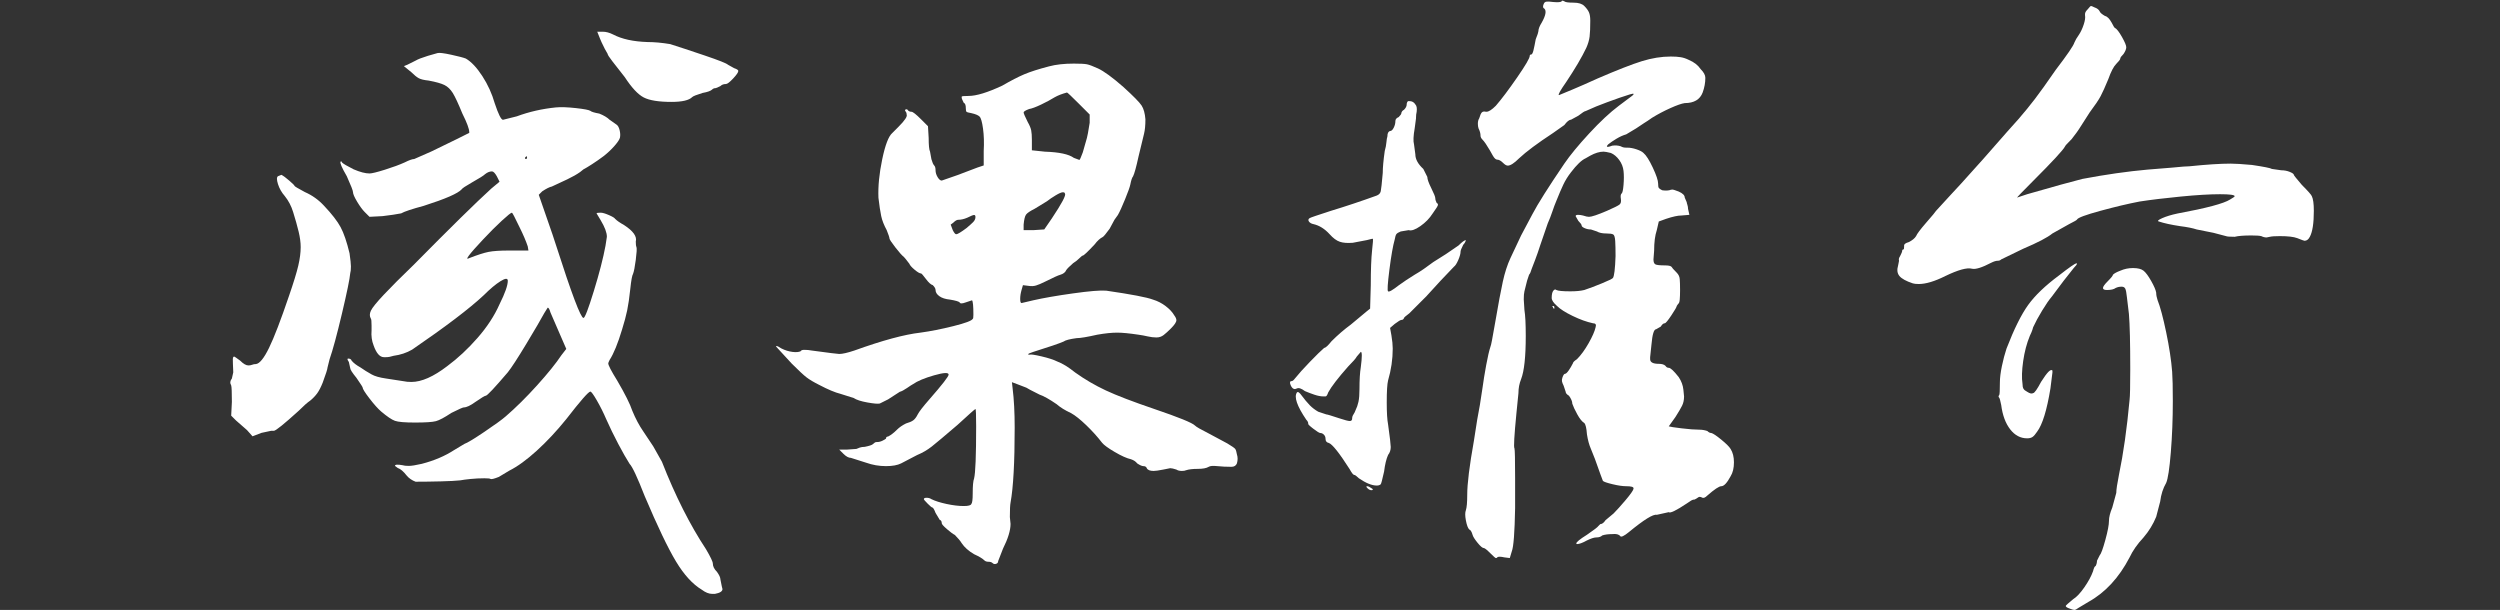
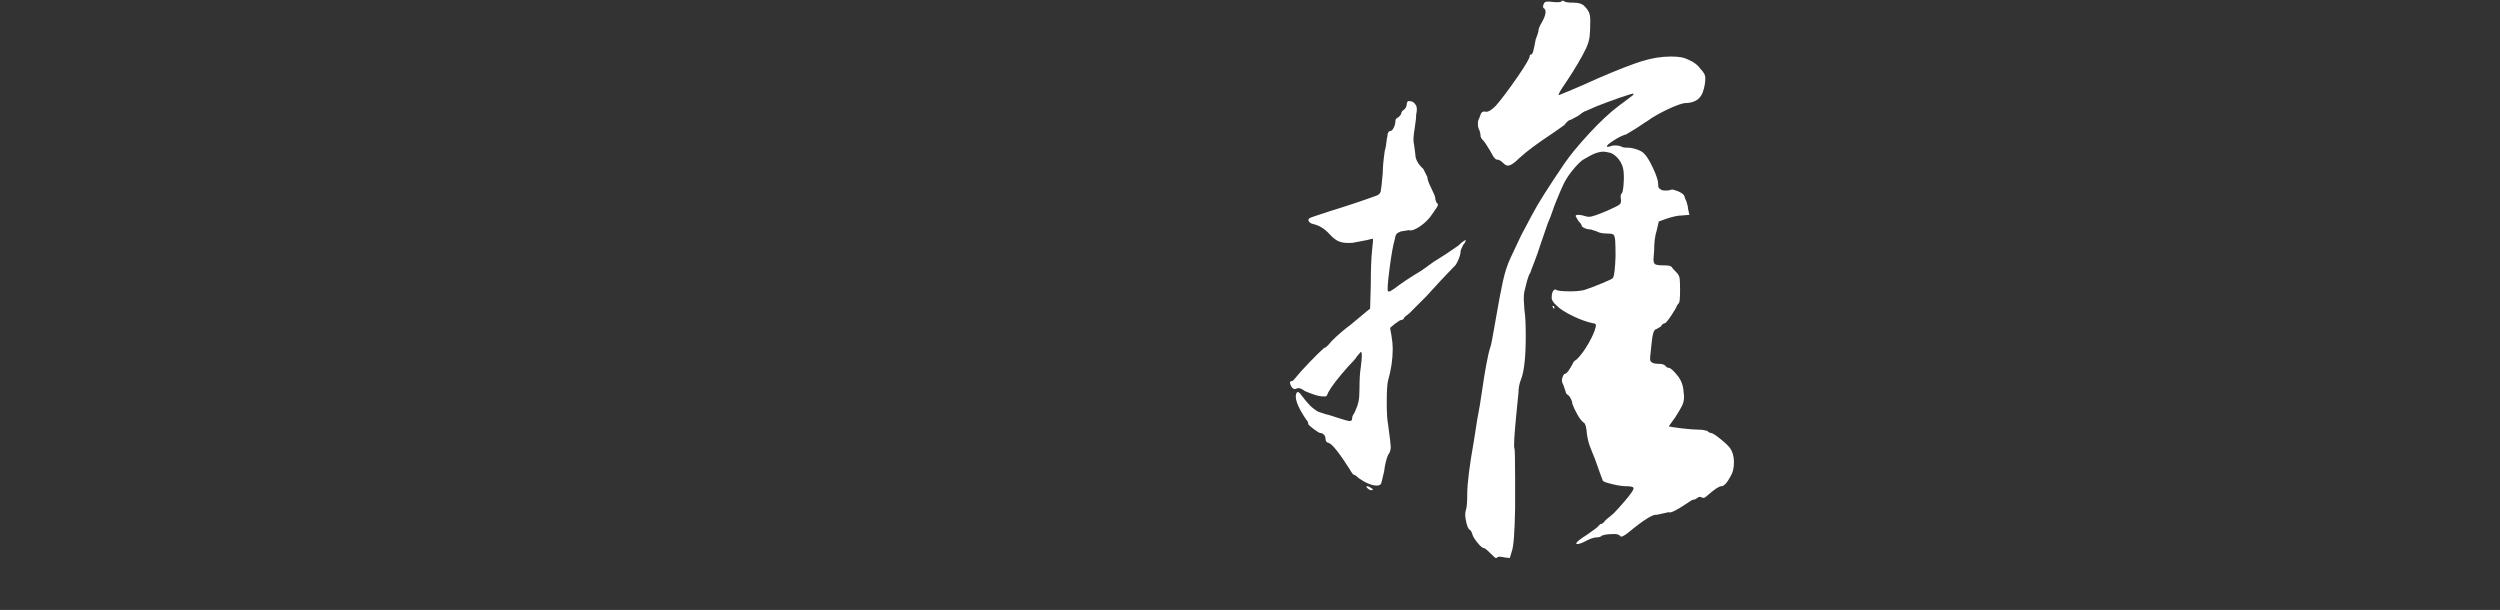
<svg xmlns="http://www.w3.org/2000/svg" fill="none" version="1.1" width="218" height="53.186" viewBox="0 0 218 53.186">
  <rect x="0" y="0" width="218" height="53.186" fill="#333333" stroke="none" />
  <g>
    <g>
-       <path d="M52.08,2.766L52.56,2.766Q52.98,2.766,53.46,3.006Q54.6,3.606,56.46,3.666Q57.36,3.666,58.44,3.846Q59.58,4.206,61.44,4.836Q63.3,5.466,63.48,5.646L64.02,5.946Q64.38,6.066,64.38,6.186Q64.38,6.366,63.93,6.846Q63.48,7.326,63.3,7.326Q63,7.326,62.82,7.506Q62.46,7.686,62.4,7.686Q62.22,7.686,62.1,7.806Q61.92,7.986,61.26,8.106Q60.48,8.346,60.36,8.466Q59.94,8.886,58.56,8.886Q56.88,8.886,56.13,8.496Q55.38,8.106,54.48,6.726L53.4,5.346Q52.98,4.806,52.98,4.686L52.74,4.266Q52.38,3.546,52.32,3.366L52.08,2.766ZM38.16,4.626Q38.4,4.566,39.36,4.776Q40.32,4.986,40.62,5.106Q41.34,5.526,42.06,6.636Q42.78,7.746,43.14,9.006Q43.62,10.446,43.86,10.446L45.06,10.146Q46.68,9.546,48.48,9.366Q49.14,9.306,50.22,9.426Q51.3,9.546,51.48,9.666Q51.6,9.786,52.26,9.906Q52.86,10.146,53.16,10.446L53.76,10.866Q53.94,10.986,54.03,11.346Q54.12,11.706,54.06,12.006Q54,12.246,53.58,12.726Q53.16,13.206,52.62,13.626Q52.14,13.986,51.63,14.316Q51.12,14.646,50.88,14.766L50.58,15.006Q50.16,15.306,49.47,15.636Q48.78,15.966,48.12,16.266Q47.82,16.326,47.28,16.686L46.98,16.986L47.52,18.546Q48.36,20.946,48.48,21.366Q50.52,27.726,50.88,27.726Q51.06,27.726,51.78,25.386Q52.5,23.046,52.8,21.426L52.92,20.646Q52.92,20.106,52.38,19.206L52.02,18.606Q52.02,18.546,52.38,18.546Q52.62,18.546,53.1,18.756Q53.58,18.966,53.64,19.086Q53.88,19.326,54.42,19.626Q55.62,20.406,55.44,21.066Q55.44,21.426,55.5,21.546Q55.56,21.726,55.44,22.656Q55.32,23.586,55.2,23.886Q55.08,24.066,54.96,25.206Q54.84,26.346,54.69,27.066Q54.54,27.786,54.24,28.746Q53.7,30.546,53.16,31.386Q53.04,31.626,53.04,31.686Q53.04,31.926,53.82,33.186Q54.84,34.926,55.14,35.826Q55.56,36.846,56.1,37.626Q56.94,38.886,56.94,38.886Q56.88,38.766,57.72,40.266Q59.46,44.706,61.56,47.886Q62.16,48.906,62.16,49.146Q62.16,49.506,62.52,49.866Q62.82,50.286,62.82,50.526L62.94,51.126L63,51.366Q63,51.666,62.34,51.786L62.1,51.786Q61.68,51.786,61.2,51.426Q60,50.706,58.95,48.966Q57.9,47.226,56.22,43.266Q55.26,40.806,54.9,40.446Q54.48,39.786,53.91,38.706Q53.34,37.626,52.86,36.546Q52.5,35.706,52.05,34.926Q51.6,34.146,51.48,34.146Q51.24,34.146,49.38,36.546Q48.12,38.106,46.8,39.306Q45.48,40.506,44.4,41.046L43.5,41.586Q42.9,41.826,42.78,41.766Q42.72,41.706,42.24,41.706Q41.64,41.706,41.04,41.766Q40.44,41.826,40.14,41.886Q39.6,41.946,38.43,41.976Q37.26,42.006,36.24,42.006Q35.76,41.826,35.46,41.466Q35.04,40.926,34.68,40.806L34.44,40.626Q34.44,40.446,35.1,40.566Q35.28,40.626,35.64,40.626Q36,40.626,36.78,40.446Q38.4,40.026,39.6,39.246L40.5,38.706Q40.86,38.586,42.24,37.656Q43.62,36.726,44.1,36.306Q45.42,35.166,46.83,33.606Q48.24,32.046,48.96,30.966L49.38,30.426L48.78,29.046L48,27.246Q47.88,26.826,47.76,26.826L47.46,27.306Q47.04,28.086,45.9,29.976Q44.76,31.866,44.28,32.466Q42.54,34.506,42.36,34.506Q42.24,34.506,41.46,35.046Q40.8,35.526,40.44,35.526Q40.32,35.526,39.36,36.006Q38.46,36.606,38.01,36.726Q37.56,36.846,36.18,36.846Q34.86,36.846,34.44,36.696Q34.02,36.546,33.24,35.886Q32.82,35.526,32.22,34.746Q31.62,33.966,31.62,33.786Q31.62,33.726,31.08,32.946Q30.54,32.286,30.54,32.106L30.42,31.566Q30.3,31.386,30.3,31.326Q30.3,31.266,30.36,31.266Q30.6,31.266,30.66,31.446Q30.9,31.746,31.44,32.046Q31.86,32.346,32.4,32.646Q32.82,32.886,33.66,33.006L35.22,33.246Q35.46,33.306,35.88,33.306Q37.2,33.306,39,31.926Q40.38,30.906,41.64,29.466Q42.9,28.026,43.56,26.526Q44.28,25.086,44.28,24.486Q44.28,24.126,43.65,24.516Q43.02,24.906,42.18,25.746Q40.32,27.486,35.94,30.486Q35.22,30.906,34.32,31.026Q33.96,31.146,33.66,31.146L33.48,31.146Q32.94,31.146,32.58,30.126Q32.34,29.526,32.4,28.806L32.4,28.386Q32.4,27.846,32.34,27.786Q32.16,27.486,32.34,27.096Q32.52,26.706,33.48,25.686Q34.44,24.666,36.06,23.106Q40.86,18.246,42.84,16.446L43.56,15.846L43.32,15.366Q43.08,14.946,42.9,14.946Q42.6,14.946,42.3,15.186Q42.12,15.366,41.16,15.906Q40.32,16.386,40.26,16.506Q39.78,17.046,36.96,17.946Q35.4,18.366,34.98,18.606Q34.38,18.726,33.36,18.846L32.22,18.906L31.8,18.486Q31.5,18.186,31.14,17.586Q30.78,16.986,30.78,16.746Q30.78,16.566,30.24,15.366Q29.58,14.226,29.7,14.106Q29.7,14.046,29.76,14.076Q29.82,14.106,29.82,14.166Q30,14.346,30.84,14.766Q31.68,15.126,32.22,15.126Q32.52,15.126,33.57,14.796Q34.62,14.466,35.28,14.166Q35.88,13.866,36.12,13.866L37.62,13.206L39.84,12.126L40.92,11.586L40.92,11.526Q40.92,11.106,40.32,9.906Q39.78,8.586,39.48,8.106Q39.18,7.626,38.76,7.416Q38.34,7.206,37.38,7.026Q36.78,6.966,36.51,6.816Q36.24,6.666,35.88,6.306L35.22,5.766L35.52,5.646L36.24,5.286Q36.54,5.106,37.32,4.866L38.16,4.626ZM45.96,13.746Q45.96,13.626,45.9,13.626L45.78,13.746Q45.78,13.866,45.84,13.866Q45.96,13.866,45.96,13.746ZM24.54,15.246Q24.78,15.366,25.23,15.756Q25.68,16.146,25.68,16.206Q25.68,16.266,26.58,16.746Q27.54,17.166,28.26,17.946Q29.28,19.026,29.7,19.806Q30.12,20.586,30.48,22.086Q30.6,22.926,30.6,23.226Q30.6,23.646,30.54,23.826Q30.48,24.546,29.82,27.336Q29.16,30.126,28.74,31.326L28.56,32.046Q28.56,32.226,28.14,33.366Q27.9,33.966,27.66,34.296Q27.42,34.626,27.06,34.926Q26.7,35.166,26.04,35.826Q24.12,37.566,23.88,37.566L23.64,37.566L22.8,37.746L22.02,38.046L21.54,37.506L20.58,36.666L20.16,36.246L20.22,35.046Q20.22,33.786,20.16,33.606Q19.98,33.306,20.22,33.006Q20.34,32.526,20.34,32.466Q20.34,32.226,20.31,31.716Q20.28,31.206,20.34,31.146L20.4,31.086Q20.46,31.086,20.94,31.446Q21.36,31.866,21.66,31.866Q21.84,31.866,21.99,31.806Q22.14,31.746,22.32,31.746Q22.8,31.686,23.46,30.336Q24.12,28.986,25.2,25.806Q25.8,24.066,26.01,23.166Q26.22,22.266,26.22,21.546Q26.22,20.946,26.04,20.196Q25.86,19.446,25.56,18.486Q25.32,17.706,24.84,17.106Q24.42,16.626,24.24,16.056Q24.06,15.486,24.24,15.366L24.54,15.246ZM45.3,19.806Q44.7,18.546,44.64,18.546Q44.52,18.546,43.77,19.236Q43.02,19.926,42.12,20.886Q40.26,22.866,40.92,22.506Q42,22.086,42.6,21.966Q43.2,21.846,44.4,21.846L46.08,21.846L46.02,21.486Q45.78,20.766,45.3,19.806Z" fill="#FFFFFF" fill-opacity="1" />
-     </g>
+       </g>
    <g>
-       <path d="M91.48,5.786Q92.38,5.546,93.64,5.546Q94.48,5.546,94.78,5.606Q95.08,5.666,95.74,5.966Q96.52,6.326,97.96,7.586Q99.28,8.786,99.55,9.206Q99.82,9.626,99.88,10.406Q99.88,11.186,99.76,11.666L99.28,13.646Q98.98,15.026,98.8,15.386Q98.68,15.506,98.56,16.106Q98.5,16.406,98.11,17.366Q97.72,18.326,97.48,18.746L97.18,19.166L96.76,19.946Q96.28,20.606,96.16,20.666Q95.8,20.846,95.44,21.326Q94.54,22.286,94.42,22.286Q94.36,22.286,94.18,22.466Q93.88,22.766,93.58,22.946Q93.1,23.366,92.98,23.546Q92.86,23.846,92.44,23.966Q92.2,24.026,91.12,24.566Q90.64,24.806,90.34,24.896Q90.04,24.986,89.68,24.926L89.2,24.866L89.08,25.286Q88.96,25.706,88.96,26.066Q88.96,26.426,89.08,26.426L90.1,26.186Q91.42,25.886,93.55,25.586Q95.68,25.286,96.46,25.346Q99.76,25.826,100.54,26.126Q101.14,26.306,101.65,26.696Q102.16,27.086,102.4,27.506Q102.58,27.746,102.58,27.926Q102.58,28.166,102.1,28.646Q101.74,29.006,101.47,29.216Q101.2,29.426,100.84,29.426Q100.48,29.426,100.09,29.336Q99.7,29.246,99.28,29.186Q98.08,29.006,97.42,29.006Q96.7,29.006,95.68,29.186Q94.36,29.486,93.88,29.486Q92.98,29.606,92.74,29.786Q92.2,30.026,90.1,30.686Q89.92,30.746,89.77,30.806Q89.62,30.866,89.68,30.926Q89.68,30.926,89.74,30.926Q89.8,30.926,89.8,30.926Q89.92,30.866,90.82,31.076Q91.72,31.286,92.2,31.526Q92.86,31.766,93.76,32.486Q95.02,33.386,96.43,34.046Q97.84,34.706,100.66,35.666Q103.84,36.746,104.2,37.106Q104.38,37.286,105.34,37.766L107.02,38.666Q107.62,39.026,107.71,39.146Q107.8,39.266,107.86,39.626Q107.98,39.986,107.86,40.406Q107.74,40.706,107.38,40.706Q106.72,40.706,106.15,40.646Q105.58,40.586,105.4,40.706Q105.1,40.886,104.44,40.886Q103.78,40.886,103.42,41.006Q103.3,41.066,103.06,41.066Q102.76,41.066,102.58,40.946Q102.22,40.826,102.04,40.826L101.44,40.946Q100.84,41.066,100.6,41.066Q100.12,41.066,100,40.826Q99.94,40.646,99.7,40.646Q99.52,40.646,99.16,40.406Q98.98,40.166,98.62,40.046Q98.08,39.926,97.21,39.416Q96.34,38.906,96.1,38.606Q95.5,37.826,94.72,37.076Q93.94,36.326,93.4,36.026Q92.62,35.666,92.14,35.246Q91.18,34.586,90.64,34.406Q89.56,33.866,89.5,33.806L88.72,33.506L88.24,33.326L88.3,33.866Q88.48,35.306,88.48,37.286Q88.48,41.846,88.12,43.826Q88.06,44.126,88.06,45.086L88.12,45.686Q88.12,46.526,87.46,47.846L87.04,48.926Q87.04,49.106,86.86,49.166Q86.68,49.226,86.56,49.106Q86.44,48.986,86.2,48.986Q85.96,48.986,85.84,48.866Q85.6,48.626,84.94,48.326Q84.22,47.906,83.86,47.366Q83.68,47.066,83.26,46.646Q83.02,46.526,82.57,46.136Q82.12,45.746,82.12,45.626Q82.12,45.386,81.94,45.326L81.58,44.726Q81.4,44.246,81.28,44.246Q81.22,44.246,80.89,43.916Q80.56,43.586,80.56,43.526Q80.56,43.406,80.8,43.406Q81.04,43.406,81.22,43.526Q81.7,43.766,82.54,43.946Q83.38,44.126,84.04,44.126Q84.64,44.126,84.7,43.946Q84.82,43.826,84.82,43.046Q84.82,42.026,84.94,41.726Q85.12,41.006,85.12,37.166Q85.12,35.666,85.06,35.666Q85,35.666,83.5,37.046Q81.82,38.486,81.25,38.936Q80.68,39.386,79.96,39.686L78.58,40.406Q78.1,40.646,77.26,40.646Q76.36,40.646,75.52,40.346L74.2,39.926Q73.9,39.926,73.54,39.566L73.18,39.206L73.84,39.206L74.68,39.146Q74.8,39.086,74.98,39.026Q75.16,38.966,75.4,38.966Q76,38.846,76.12,38.726Q76.3,38.546,76.42,38.546L76.48,38.546Q76.72,38.546,76.96,38.426Q77.2,38.306,77.26,38.246Q77.26,38.066,77.44,38.066Q77.8,37.886,78.22,37.466Q78.52,37.166,79,36.926Q79.42,36.806,79.63,36.656Q79.84,36.506,80.02,36.146Q80.2,35.786,81.04,34.826Q82.72,32.906,82.72,32.666Q82.72,32.366,81.46,32.726Q80.2,33.086,79.6,33.506Q79.48,33.566,79.09,33.836Q78.7,34.106,78.46,34.166L77.44,34.826L76.72,35.186Q76.48,35.246,75.64,35.096Q74.8,34.946,74.44,34.706L73.3,34.346Q72.58,34.166,71.44,33.566Q70.72,33.206,70.33,32.906Q69.94,32.606,69.04,31.706Q67.66,30.206,67.66,30.206Q67.72,30.146,67.84,30.206Q67.96,30.266,68.14,30.386Q68.62,30.626,69.1,30.686Q69.58,30.746,69.82,30.626Q69.88,30.506,70.12,30.506Q70.48,30.506,70.78,30.566Q73,30.866,73.18,30.866Q73.6,30.866,74.5,30.566Q78.16,29.246,80.26,29.006Q81.58,28.826,83.14,28.436Q84.7,28.046,84.82,27.806Q84.88,27.806,84.88,27.446Q84.88,26.306,84.76,26.186L84.22,26.366Q83.74,26.546,83.68,26.366Q83.56,26.246,82.84,26.126Q82.24,26.066,81.91,25.826Q81.58,25.586,81.58,25.286Q81.58,25.106,81.34,24.866Q81.1,24.806,80.74,24.326Q80.38,23.846,80.32,23.846Q80.14,23.846,79.75,23.516Q79.36,23.186,79.3,23.006Q78.94,22.526,78.82,22.406Q78.58,22.226,78.07,21.566Q77.56,20.906,77.56,20.786Q77.56,20.666,77.32,20.066Q76.96,19.406,76.84,18.836Q76.72,18.266,76.6,17.246Q76.54,15.746,76.93,13.886Q77.32,12.026,77.8,11.606L78.34,11.066Q79.18,10.226,79.06,9.986Q79.06,9.806,78.94,9.686Q78.88,9.566,79,9.536Q79.12,9.506,79.18,9.626Q79.3,9.746,79.48,9.746Q79.66,9.746,80.32,10.406L80.92,11.006L80.98,12.026Q80.98,12.986,81.1,13.226L81.22,13.886Q81.34,14.306,81.46,14.426Q81.58,14.546,81.58,14.846Q81.58,15.146,81.76,15.446Q81.94,15.746,82.12,15.746L83.5,15.266L85.24,14.606L85.78,14.426L85.78,13.166Q85.84,12.086,85.72,11.216Q85.6,10.346,85.42,10.166Q85.24,9.986,84.7,9.866Q84.34,9.806,84.28,9.746Q84.22,9.686,84.22,9.446Q84.22,9.026,84.04,8.966Q83.86,8.606,83.86,8.546L83.86,8.426Q83.86,8.366,84.46,8.366Q85.48,8.366,87.4,7.466Q88.54,6.806,89.32,6.476Q90.1,6.146,91.48,5.786ZM94.06,9.026Q93.1,8.066,93.04,8.066Q92.38,8.246,91.96,8.486Q91.48,8.786,90.79,9.116Q90.1,9.446,89.74,9.506Q89.26,9.686,89.26,9.806Q89.26,9.926,89.62,10.646Q89.86,11.066,89.92,11.366Q89.98,11.666,89.98,12.206L89.98,13.106L91.12,13.226Q92.98,13.286,93.64,13.766L94.12,13.946Q94.18,13.946,94.42,13.286L94.78,12.026Q94.84,11.846,95.02,10.706L95.02,9.986L94.06,9.026ZM92.86,16.886Q92.86,16.766,92.68,16.766Q92.5,16.766,92.05,17.036Q91.6,17.306,91.3,17.546L90.22,18.206Q89.62,18.506,89.47,18.716Q89.32,18.926,89.26,19.586L89.26,20.066L90.16,20.066L91.06,20.006L91.72,19.046Q93.04,17.066,92.86,16.886ZM85.06,18.926Q85.06,18.746,84.94,18.746Q84.82,18.746,84.34,18.986Q83.92,19.166,83.56,19.166Q83.38,19.166,83.14,19.406L82.9,19.586L83.08,20.066Q83.26,20.426,83.38,20.426Q83.56,20.426,84.28,19.886Q84.64,19.586,84.85,19.376Q85.06,19.166,85.06,18.926Z" fill="#FFFFFF" fill-opacity="1" />
-     </g>
+       </g>
    <g>
      <path d="M136.178,0.116Q136.178,-0,136.41,0.116Q136.526,0.232,137.222,0.232Q137.86,0.232,138.15,0.522Q138.44,0.812,138.556,1.073Q138.672,1.334,138.672,1.798Q138.672,2.726,138.614,3.19Q138.556,3.654,138.324,4.176Q137.744,5.394,136.584,7.134Q135.772,8.294,135.946,8.294Q136.236,8.178,137.135,7.801Q138.034,7.424,139.31,6.844Q141.862,5.742,143.167,5.336Q144.472,4.93,145.69,4.93Q146.212,4.93,146.56,4.988Q146.908,5.046,147.256,5.22Q147.952,5.51,148.3,6.032Q148.706,6.438,148.706,6.786Q148.706,7.424,148.474,8.062Q148.126,8.99,146.908,8.99Q146.502,9.048,145.661,9.425Q144.82,9.802,144.066,10.266Q143.66,10.556,143.37,10.73L142.674,11.194L141.804,11.716Q141.398,11.832,140.963,12.093Q140.528,12.354,140.238,12.586Q140.122,12.702,140.122,12.76Q140.122,12.876,140.586,12.702Q140.992,12.644,141.34,12.76Q141.514,12.876,141.804,12.876L141.92,12.876Q142.268,12.876,142.703,13.021Q143.138,13.166,143.312,13.34Q143.66,13.63,144.124,14.616Q144.588,15.602,144.588,16.008Q144.588,16.298,144.646,16.385Q144.704,16.472,144.936,16.588Q145.284,16.646,145.574,16.588Q145.69,16.53,145.864,16.53Q145.922,16.53,146.386,16.704Q146.908,16.936,146.908,17.226L147.082,17.632Q147.082,17.69,147.14,17.864Q147.198,18.038,147.198,18.212L147.314,18.734L146.618,18.792Q146.154,18.792,145.284,19.082L144.646,19.314L144.472,20.068Q144.24,20.764,144.24,21.866L144.182,22.62Q144.182,22.968,144.356,23.055Q144.53,23.142,145.168,23.142Q145.632,23.142,145.748,23.258Q145.806,23.374,146.212,23.78Q146.444,24.012,146.473,24.331Q146.502,24.65,146.502,25.288Q146.502,25.81,146.473,26.129Q146.444,26.448,146.328,26.506L146.212,26.68Q146.212,26.796,145.748,27.492Q145.284,28.188,145.168,28.188Q144.994,28.188,144.82,28.478L144.414,28.71Q144.124,28.71,144.008,30.044L143.892,31.146L143.892,31.32Q143.892,31.726,144.646,31.726Q145.052,31.726,145.226,31.9Q145.342,32.074,145.516,32.074Q145.748,32.074,146.386,32.886Q146.734,33.408,146.792,33.988L146.85,34.568Q146.85,35.032,146.676,35.38Q146.502,35.728,146.096,36.366L145.516,37.178Q145.69,37.236,146.647,37.352Q147.604,37.468,148.184,37.468Q148.532,37.468,148.88,37.584Q149.054,37.758,149.228,37.758Q149.46,37.816,150.098,38.338Q150.736,38.86,150.91,39.15Q151.2,39.614,151.2,40.31Q151.2,41.064,150.91,41.528Q150.446,42.398,150.098,42.398Q149.808,42.398,148.88,43.21Q148.59,43.5,148.416,43.384Q148.184,43.268,148.068,43.384L147.778,43.558Q147.604,43.558,147.43,43.674Q147.256,43.79,147.082,43.906Q145.69,44.834,145.516,44.66L144.994,44.776L144.472,44.892Q144.008,44.776,142.036,46.4Q141.398,46.922,141.282,46.748Q141.108,46.516,140.586,46.574Q140.064,46.574,139.716,46.69Q139.542,46.864,139.194,46.864Q138.904,46.864,138.324,47.154Q137.802,47.444,137.512,47.444Q137.454,47.444,137.454,47.386Q137.454,47.212,138.382,46.632Q139.31,45.994,139.368,45.878Q139.542,45.704,139.542,45.704Q139.774,45.704,140.006,45.356L140.702,44.776Q141.108,44.37,141.746,43.616Q142.384,42.862,142.442,42.63L142.442,42.572Q142.442,42.398,141.804,42.398Q141.34,42.398,140.615,42.224Q139.89,42.05,139.774,41.934Q139.716,41.818,139.078,40.02L138.73,39.15Q138.498,38.628,138.382,37.874Q138.324,37.062,138.15,36.888Q137.86,36.714,137.541,36.134Q137.222,35.554,137.106,35.206Q137.106,34.916,136.816,34.51Q136.526,34.336,136.526,34.162Q136.526,34.162,136.352,33.64Q136.236,33.408,136.207,33.263Q136.178,33.118,136.236,32.944Q136.352,32.596,136.468,32.596Q136.584,32.596,136.787,32.306Q136.99,32.016,137.164,31.668Q137.164,31.552,137.512,31.32Q138.034,30.798,138.527,29.928Q139.02,29.058,139.136,28.536Q139.194,28.362,139.136,28.275Q139.078,28.188,138.904,28.188Q138.092,28.014,137.135,27.55Q136.178,27.086,135.772,26.68Q135.308,26.274,135.308,25.984Q135.308,25.52,135.453,25.346Q135.598,25.172,135.714,25.288Q135.946,25.404,136.932,25.404Q137.686,25.404,138.15,25.288Q138.846,25.056,139.687,24.708Q140.528,24.36,140.644,24.244Q140.818,24.012,140.876,22.33Q140.876,21.518,140.847,21.025Q140.818,20.532,140.673,20.445Q140.528,20.358,140.064,20.358Q139.542,20.358,139.252,20.184Q138.73,20.01,138.73,20.01Q138.44,20.01,138.179,19.894Q137.918,19.778,137.918,19.662Q137.918,19.546,137.628,19.256L137.396,18.85Q137.396,18.734,137.599,18.734Q137.802,18.734,138.034,18.792Q138.382,18.908,138.556,18.908Q138.904,18.908,140.122,18.386Q141.05,17.98,141.224,17.835Q141.398,17.69,141.34,17.342Q141.282,16.994,141.398,16.878Q141.514,16.82,141.572,16.124Q141.63,15.428,141.572,14.906Q141.514,14.384,141.195,13.949Q140.876,13.514,140.47,13.34Q140.006,13.224,139.832,13.224Q139.31,13.224,138.672,13.572L138.266,13.804Q137.744,14.036,136.99,15.022Q136.584,15.544,136.323,16.095Q136.062,16.646,135.714,17.516Q135.54,17.922,135.366,18.444Q135.192,18.966,134.96,19.488L134.322,21.344Q134.206,21.692,134.09,22.04Q133.974,22.388,133.858,22.678L133.568,23.432Q133.452,23.838,133.336,23.954L133.162,24.476L132.93,25.404Q132.872,25.636,132.872,26.1L132.93,27.028Q133.046,27.724,133.046,29.29Q133.046,32.016,132.64,33.06Q132.408,33.64,132.408,34.278L132.234,36.018Q131.944,38.976,132.06,39.092Q132.118,39.266,132.118,41.702L132.118,44.312Q132.06,47.502,131.828,48.082L131.654,48.662L131.19,48.604Q130.668,48.488,130.552,48.604Q130.552,48.662,130.436,48.662Q130.378,48.662,129.972,48.256Q129.508,47.792,129.392,47.792Q129.218,47.792,128.841,47.328Q128.464,46.864,128.406,46.632Q128.29,46.226,128.116,46.168Q127.942,45.994,127.826,45.385Q127.71,44.776,127.826,44.486Q127.942,44.138,127.942,43.152Q127.942,41.702,128.522,38.454L128.812,36.598Q129.044,35.438,129.276,33.814Q129.392,32.944,129.595,31.842Q129.798,30.74,129.972,30.218Q130.03,30.16,130.378,28.13Q130.784,25.752,131.045,24.563Q131.306,23.374,131.712,22.504L132.64,20.532L133.626,18.676Q134.322,17.342,136.41,14.268Q137.164,13.166,138.585,11.629Q140.006,10.092,141.166,9.222Q141.92,8.642,142.21,8.439Q142.5,8.236,142.442,8.178Q142.384,8.12,141.224,8.526Q140.064,8.932,139.194,9.28L138.266,9.686Q138.15,9.686,137.628,10.092L136.99,10.44Q136.874,10.44,136.729,10.556Q136.584,10.672,136.41,10.904L135.424,11.6Q133.394,12.934,132.466,13.804Q131.828,14.442,131.48,14.442Q131.306,14.442,131.074,14.21Q130.784,13.92,130.552,13.92Q130.378,13.92,130.175,13.572Q129.972,13.224,129.914,13.108Q129.508,12.412,129.276,12.18Q129.102,12.006,129.102,11.832Q129.102,11.542,128.928,11.194Q128.87,11.02,128.87,10.788Q128.87,10.498,128.986,10.324Q129.102,9.918,129.218,9.802Q129.334,9.686,129.566,9.744L129.624,9.744Q129.914,9.744,130.436,9.222Q131.19,8.352,132.292,6.757Q133.394,5.162,133.394,4.872Q133.394,4.756,133.51,4.756Q133.626,4.756,133.713,4.408Q133.8,4.06,133.916,3.422Q134.09,2.958,134.09,2.958L134.148,2.726Q134.148,2.436,134.438,1.972Q134.96,1.044,134.67,0.754Q134.554,0.696,134.554,0.58Q134.554,0.464,134.612,0.348Q134.67,0.174,134.844,0.145Q135.018,0.116,135.424,0.174Q136.062,0.232,136.178,0.116ZM122.896,8.816Q123.244,8.816,123.418,9.106Q123.592,9.28,123.534,9.744Q123.476,9.976,123.476,10.266L123.476,10.324L123.36,11.194Q123.186,12.18,123.302,12.586L123.418,13.456Q123.418,14.094,124.114,14.732L124.462,15.428Q124.462,15.718,124.81,16.414Q125.158,17.11,125.158,17.284Q125.158,17.458,125.274,17.69Q125.39,17.748,125.39,17.864Q125.39,17.98,124.926,18.618Q124.52,19.256,123.853,19.72Q123.186,20.184,122.838,20.068L122.142,20.184Q121.852,20.3,121.765,20.416Q121.678,20.532,121.62,20.88Q121.388,21.692,121.156,23.519Q120.924,25.346,121.04,25.404Q121.156,25.52,121.968,24.882Q122.606,24.418,123.36,23.954Q123.766,23.722,124.143,23.461Q124.52,23.2,124.984,22.852L126.086,22.156L127.188,21.402Q127.652,20.938,127.826,20.938Q127.768,21.17,127.594,21.344Q127.362,21.808,127.362,21.924Q127.362,22.214,127.159,22.678Q126.956,23.142,126.782,23.258L125.622,24.476Q124.346,25.868,124.404,25.81L123.708,26.506Q123.708,26.506,122.896,27.318Q122.432,27.666,122.432,27.724Q122.374,27.898,122.2,27.898Q122.084,27.898,121.62,28.246L121.214,28.594L121.33,29.232Q121.446,29.928,121.446,30.392Q121.446,31.784,121.04,33.176Q120.924,33.64,120.924,35.09Q120.924,36.424,121.04,37.004L121.214,38.338L121.272,38.976Q121.272,39.382,121.04,39.672Q120.808,40.194,120.692,41.122Q120.46,42.166,120.402,42.224Q120.286,42.34,120.054,42.34Q119.416,42.34,118.488,41.702Q118.198,41.412,118.082,41.412Q117.966,41.412,117.676,40.89Q116.342,38.802,115.878,38.628Q115.588,38.57,115.588,38.28Q115.588,38.048,115.443,37.903Q115.298,37.758,115.124,37.758Q115.008,37.758,114.515,37.381Q114.022,37.004,114.08,36.946Q114.08,36.772,113.906,36.598Q112.688,34.8,113.094,34.22Q113.152,34.162,113.21,34.191Q113.268,34.22,113.384,34.336Q113.906,35.032,114.225,35.351Q114.544,35.67,114.95,35.902L115.646,36.134Q115.762,36.134,116.806,36.482Q117.502,36.714,117.705,36.714Q117.908,36.714,117.908,36.482Q117.908,36.308,118.024,36.134Q118.14,35.96,118.198,35.786Q118.372,35.438,118.459,35.032Q118.546,34.626,118.546,33.93Q118.546,32.712,118.662,32.016Q118.836,30.682,118.662,30.682L118.314,31.088Q118.198,31.32,117.56,31.958Q116.226,33.466,115.82,34.22Q115.704,34.568,115.588,34.568L115.414,34.568Q115.066,34.568,114.631,34.423Q114.196,34.278,113.79,34.104Q113.558,33.93,113.384,33.872Q113.21,33.814,113.094,33.872L112.92,33.93Q112.688,33.93,112.543,33.582Q112.398,33.234,112.63,33.234Q112.746,33.234,112.92,33.002Q113.384,32.422,114.225,31.552Q115.066,30.682,115.472,30.334Q115.646,30.334,116.11,29.754Q116.922,28.942,117.792,28.304L119.184,27.144L119.474,26.912L119.532,24.882Q119.532,22.852,119.648,21.808Q119.764,20.822,119.706,20.822L119.648,20.822L119.184,20.938L117.966,21.17Q117.27,21.228,116.835,21.083Q116.4,20.938,115.936,20.416Q115.298,19.72,114.544,19.546Q114.254,19.488,114.138,19.314Q114.022,19.14,114.196,19.024Q114.254,18.966,116.052,18.386Q117.966,17.806,120.054,17.052Q120.344,16.936,120.402,16.675Q120.46,16.414,120.576,15.08Q120.576,14.384,120.75,13.166Q120.866,12.76,120.895,12.412Q120.924,12.064,120.982,11.89Q120.982,11.484,121.214,11.426Q121.388,11.426,121.533,11.136Q121.678,10.846,121.678,10.556Q121.678,10.324,121.968,10.208Q122.2,9.976,122.2,9.86Q122.2,9.802,122.258,9.715Q122.316,9.628,122.432,9.57Q122.664,9.338,122.664,9.106Q122.664,8.932,122.78,8.816L122.896,8.816ZM135.424,26.796Q135.308,26.68,135.424,26.68Q135.54,26.68,135.54,26.796L135.54,26.912Q135.424,26.912,135.424,26.796ZM119.242,42.572Q119.068,42.398,119.213,42.398Q119.358,42.398,119.59,42.572Q119.706,42.63,119.706,42.688Q119.706,42.746,119.59,42.746Q119.416,42.746,119.242,42.572Z" fill="#FFFFFF" fill-opacity="1" />
    </g>
    <g>
-       <path d="M182.046,0.812Q182.278,0.522,182.336,0.522Q182.394,0.522,182.626,0.638Q182.974,0.754,183.09,0.986Q183.148,1.16,183.554,1.392Q183.844,1.45,184.134,1.972Q184.366,2.436,184.424,2.436Q184.656,2.552,185.033,3.219Q185.41,3.886,185.41,4.118Q185.41,4.35,185.178,4.698Q184.888,4.988,184.888,5.104Q184.888,5.22,184.54,5.568Q184.192,5.916,183.844,6.902Q183.438,7.888,183.177,8.381Q182.916,8.874,182.22,9.802L181.292,11.252Q181.234,11.368,180.654,12.122Q180.074,12.702,180.074,12.76Q179.842,13.224,177.29,15.776Q175.84,17.226,175.898,17.226L176.768,16.936Q180.19,15.95,181.582,15.602Q184.656,15.022,187.266,14.79L189.412,14.616Q190.572,14.5,190.92,14.5Q193.182,14.268,194.516,14.268Q195.096,14.268,196.372,14.384Q197.938,14.616,198.112,14.732L198.924,14.848Q199.33,14.848,199.678,14.993Q200.026,15.138,200.026,15.254Q200.026,15.312,200.722,16.124Q201.534,16.936,201.592,17.11Q201.766,17.458,201.766,18.386Q201.766,20.01,201.418,20.648Q201.244,20.996,200.954,20.996Q200.896,20.996,200.316,20.764Q199.852,20.59,198.808,20.59Q198.17,20.59,197.938,20.648L197.648,20.706Q197.416,20.706,197.184,20.59Q196.952,20.532,196.314,20.532Q195.328,20.532,194.864,20.648Q194.226,20.648,194.11,20.59L193.008,20.3Q193.008,20.3,191.558,20.01Q191.036,19.836,190.108,19.72Q188.948,19.546,188.252,19.314Q188.02,19.256,188.542,19.024Q189.064,18.792,189.876,18.618Q193.646,17.922,194.458,17.4Q194.864,17.168,194.864,17.11Q194.864,16.936,193.588,16.936Q192.254,16.936,190.166,17.139Q188.078,17.342,186.57,17.574Q185.062,17.864,183.148,18.386Q181.234,18.908,181.118,19.14Q181.118,19.198,180.422,19.546L178.972,20.358Q178.334,20.88,176.42,21.692L174.506,22.62Q174.39,22.736,174.216,22.736Q173.984,22.736,173.636,22.91Q172.418,23.548,171.954,23.432Q171.316,23.258,169.634,24.07Q168.242,24.766,167.314,24.766Q166.966,24.766,166.792,24.708Q165.922,24.418,165.632,24.07Q165.342,23.722,165.516,23.142Q165.632,22.678,165.574,22.62Q165.574,22.504,165.69,22.33Q165.864,21.982,165.864,21.924Q165.864,21.75,165.98,21.75Q166.038,21.75,166.038,21.518L166.038,21.402Q166.038,21.228,166.444,21.112Q166.908,20.88,167.082,20.59Q167.198,20.3,167.952,19.43Q168.764,18.502,168.822,18.386L170.098,16.994Q170.504,16.588,172.94,13.862L175.028,11.484L176.014,10.382Q176.768,9.512,177.435,8.642Q178.102,7.772,179.262,6.09Q180.77,4.118,180.886,3.712Q181.002,3.422,181.292,3.016Q181.524,2.668,181.698,2.146Q181.872,1.624,181.814,1.334L181.814,1.218Q181.814,1.044,182.046,0.812ZM179.552,24.012Q180.886,22.968,181.06,22.968L181.118,22.968Q181.118,23.084,180.828,23.374L179.958,24.476L178.914,25.868Q178.566,26.274,178.073,27.086Q177.58,27.898,177.29,28.536Q177.232,28.768,177.145,28.971Q177.058,29.174,177,29.29Q176.594,30.276,176.42,31.494Q176.246,32.712,176.362,33.466Q176.362,33.756,176.449,33.901Q176.536,34.046,176.768,34.162Q177.116,34.394,177.29,34.278Q177.464,34.278,177.986,33.292Q178.392,32.654,178.624,32.422Q178.856,32.19,178.972,32.306L178.972,32.48L178.798,33.872Q178.334,36.714,177.638,37.642Q177.406,37.99,177.232,38.106Q177.058,38.222,176.768,38.222Q175.898,38.222,175.289,37.439Q174.68,36.656,174.506,35.322Q174.39,34.742,174.332,34.684Q174.216,34.568,174.332,34.452Q174.39,34.394,174.39,33.35Q174.39,32.77,174.564,31.929Q174.738,31.088,174.97,30.392Q175.956,27.84,176.855,26.593Q177.754,25.346,179.552,24.012ZM184.888,23.606Q185.41,23.374,185.99,23.374Q186.628,23.374,186.918,23.606Q187.208,23.838,187.585,24.505Q187.962,25.172,188.02,25.52Q188.02,25.81,188.136,26.158Q188.484,27.028,188.89,28.971Q189.296,30.914,189.412,32.422Q189.47,33.176,189.47,34.974Q189.47,37.294,189.296,39.44Q189.122,41.586,188.89,42.108Q188.484,42.804,188.368,43.732L188.02,45.066Q187.614,46.052,186.918,46.864Q186.106,47.734,185.7,48.604Q184.308,51.272,182.104,52.49L181.234,53.012Q181.002,53.186,180.886,53.186Q180.77,53.186,180.48,53.07Q180.132,52.954,180.132,52.838Q180.132,52.78,180.77,52.258Q181.234,51.968,181.756,51.214Q182.278,50.46,182.51,49.822Q182.626,49.358,182.742,49.358Q182.858,49.126,182.858,48.894L183.09,48.43Q183.264,48.256,183.583,47.096Q183.902,45.936,183.902,45.414Q183.902,44.95,184.192,44.254L184.54,42.978Q184.54,42.572,184.772,41.412Q185.352,38.628,185.7,34.858Q185.758,34.394,185.758,32.19Q185.758,28.768,185.642,27.376L185.468,25.926Q185.41,25.346,185.323,25.172Q185.236,24.998,185.004,24.998Q184.714,24.998,184.482,25.114Q184.25,25.288,183.728,25.288Q183.38,25.288,183.38,25.114Q183.38,24.94,183.786,24.534Q184.25,24.07,184.25,23.954Q184.424,23.78,184.888,23.606Z" fill="#FFFFFF" fill-opacity="1" />
-     </g>
+       </g>
  </g>
</svg>